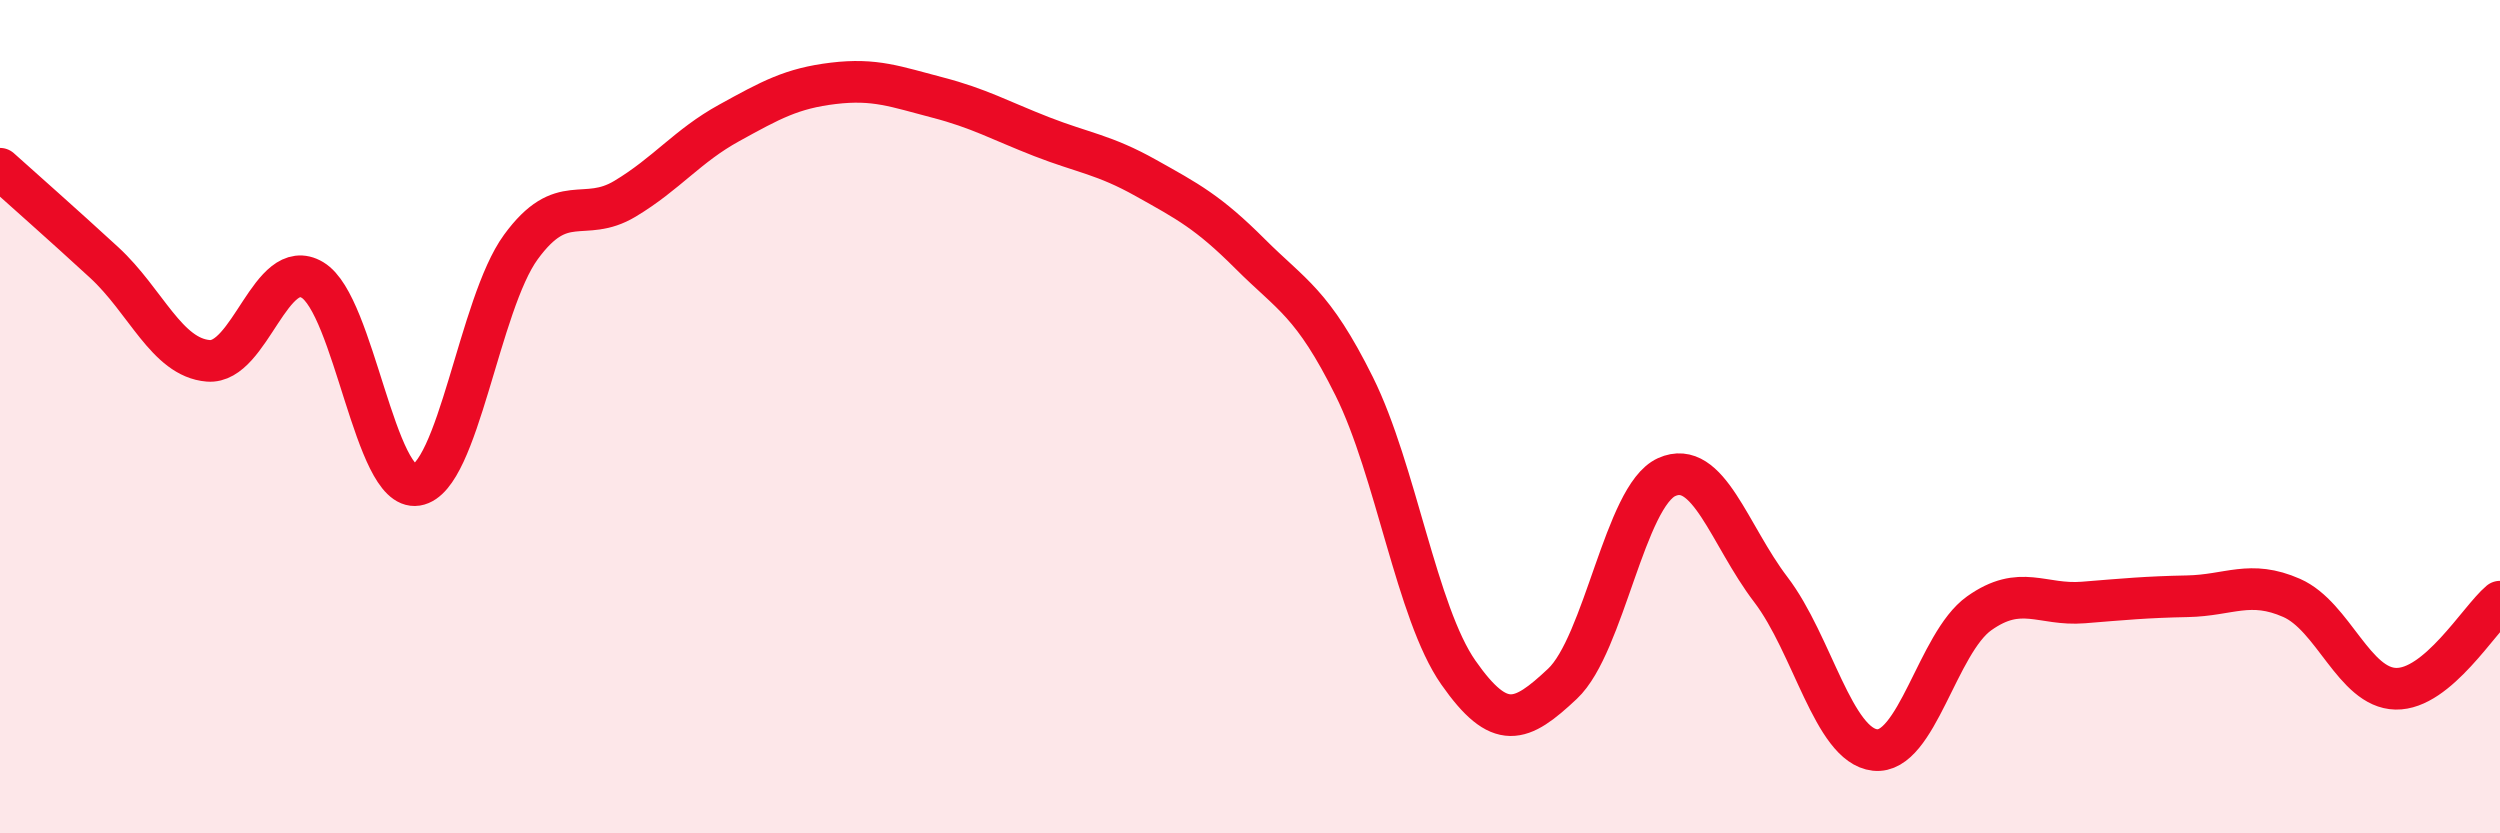
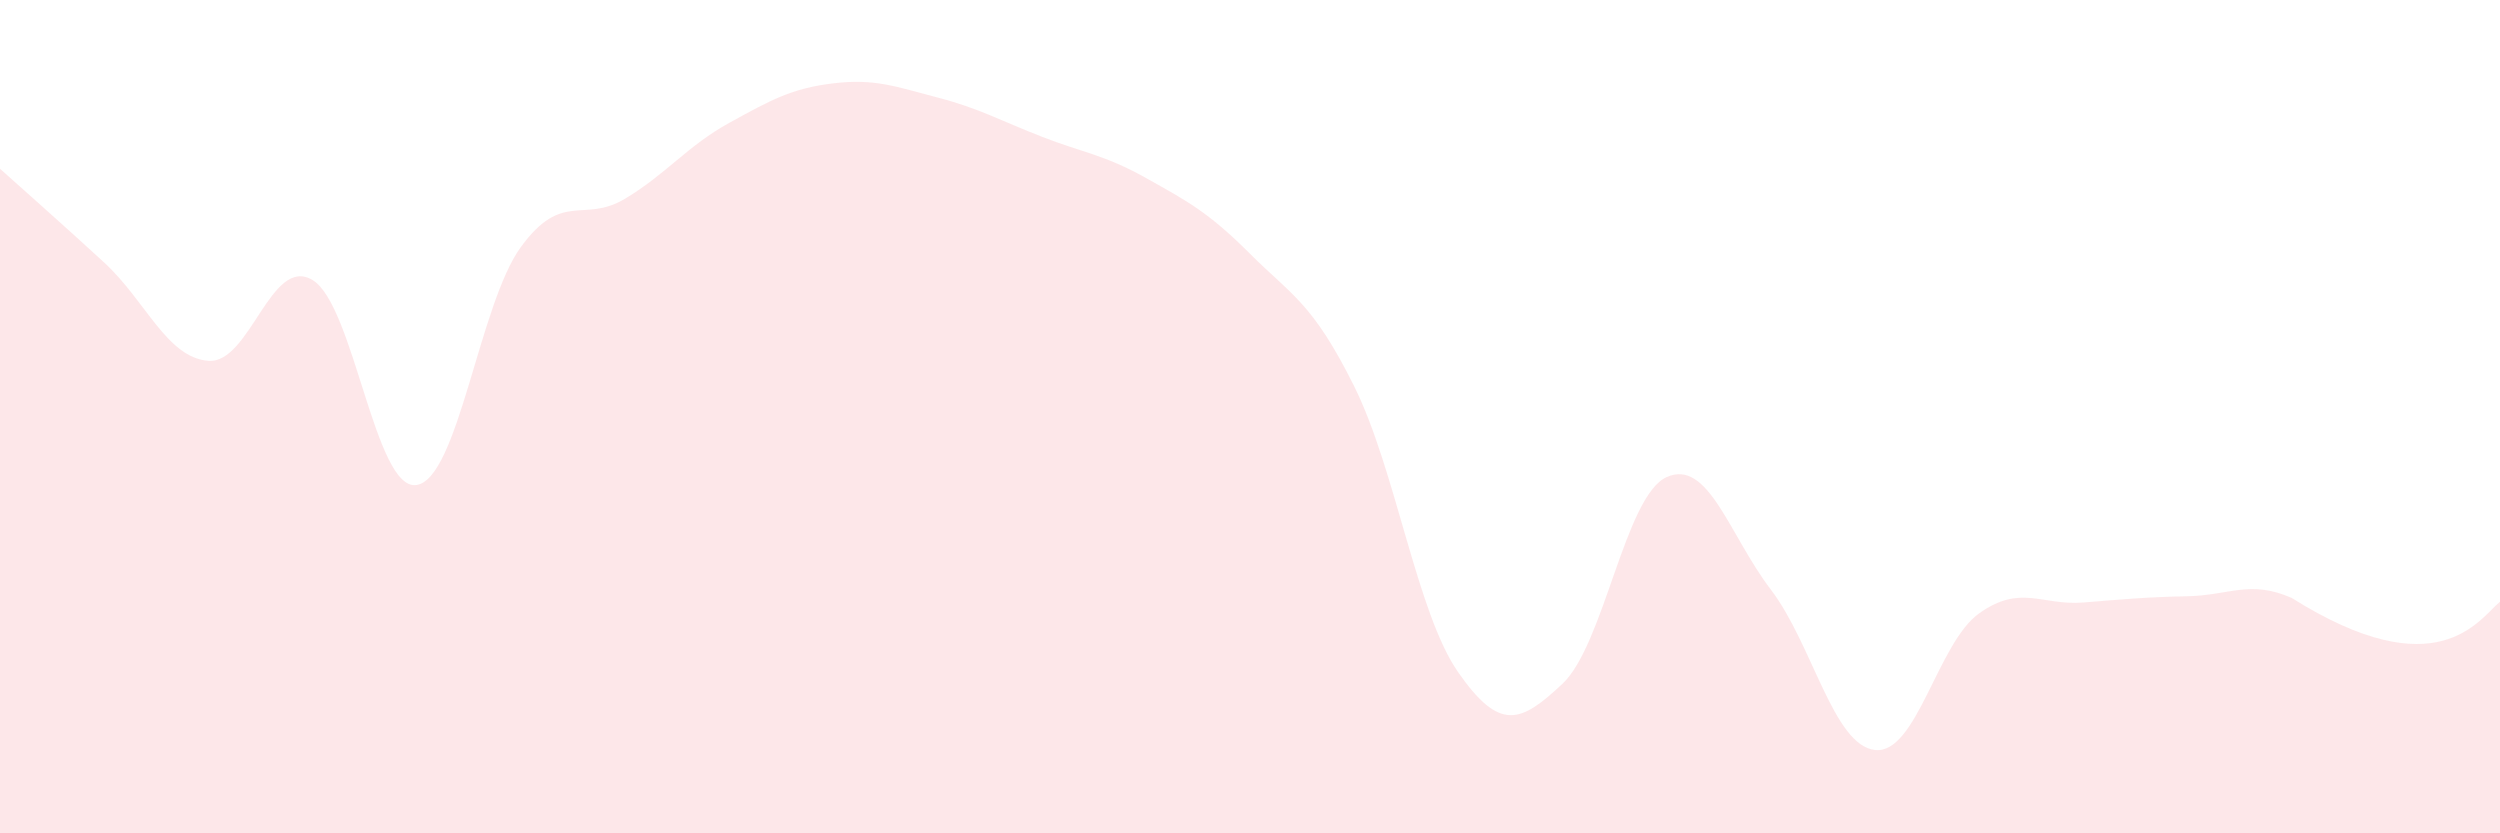
<svg xmlns="http://www.w3.org/2000/svg" width="60" height="20" viewBox="0 0 60 20">
-   <path d="M 0,4.05 C 0.5,4.5 1.5,5.38 2.5,6.3 C 3.5,7.22 4,8.58 5,8.66 C 6,8.74 6.5,6.12 7.5,6.72 C 8.5,7.32 9,11.8 10,11.64 C 11,11.48 11.5,7.3 12.5,5.93 C 13.5,4.56 14,5.37 15,4.77 C 16,4.17 16.5,3.5 17.5,2.95 C 18.5,2.4 19,2.12 20,2 C 21,1.88 21.5,2.08 22.5,2.34 C 23.5,2.6 24,2.89 25,3.28 C 26,3.67 26.5,3.71 27.5,4.27 C 28.5,4.83 29,5.09 30,6.09 C 31,7.09 31.5,7.26 32.5,9.27 C 33.5,11.28 34,14.71 35,16.14 C 36,17.57 36.5,17.35 37.5,16.41 C 38.5,15.47 39,11.9 40,11.45 C 41,11 41.5,12.84 42.5,14.15 C 43.5,15.46 44,17.89 45,18 C 46,18.11 46.5,15.43 47.5,14.72 C 48.5,14.01 49,14.54 50,14.46 C 51,14.38 51.5,14.33 52.5,14.31 C 53.5,14.29 54,13.91 55,14.35 C 56,14.79 56.5,16.51 57.5,16.53 C 58.5,16.55 59.5,14.86 60,14.44L60 20L0 20Z" fill="#EB0A25" opacity="0.1" stroke-linecap="round" stroke-linejoin="round" />
-   <path d="M 0,4.05 C 0.5,4.5 1.5,5.38 2.5,6.3 C 3.5,7.22 4,8.58 5,8.66 C 6,8.74 6.5,6.12 7.5,6.72 C 8.5,7.32 9,11.8 10,11.64 C 11,11.48 11.5,7.3 12.5,5.93 C 13.5,4.56 14,5.37 15,4.77 C 16,4.17 16.5,3.5 17.5,2.95 C 18.5,2.4 19,2.12 20,2 C 21,1.88 21.5,2.08 22.5,2.34 C 23.5,2.6 24,2.89 25,3.28 C 26,3.67 26.5,3.71 27.5,4.27 C 28.5,4.83 29,5.09 30,6.09 C 31,7.09 31.5,7.26 32.5,9.27 C 33.5,11.28 34,14.71 35,16.14 C 36,17.57 36.5,17.35 37.5,16.41 C 38.5,15.47 39,11.9 40,11.45 C 41,11 41.5,12.84 42.5,14.15 C 43.5,15.46 44,17.89 45,18 C 46,18.11 46.5,15.43 47.5,14.72 C 48.5,14.01 49,14.54 50,14.46 C 51,14.38 51.5,14.33 52.5,14.31 C 53.5,14.29 54,13.91 55,14.35 C 56,14.79 56.5,16.51 57.5,16.53 C 58.5,16.55 59.5,14.86 60,14.44" stroke="#EB0A25" stroke-width="1" fill="none" stroke-linecap="round" stroke-linejoin="round" />
+   <path d="M 0,4.05 C 0.5,4.5 1.5,5.38 2.5,6.3 C 3.5,7.22 4,8.58 5,8.66 C 6,8.74 6.5,6.12 7.5,6.72 C 8.5,7.32 9,11.8 10,11.64 C 11,11.48 11.5,7.3 12.5,5.93 C 13.5,4.56 14,5.37 15,4.77 C 16,4.17 16.5,3.5 17.5,2.95 C 18.5,2.4 19,2.12 20,2 C 21,1.88 21.5,2.08 22.5,2.34 C 23.5,2.6 24,2.89 25,3.28 C 26,3.67 26.5,3.71 27.5,4.27 C 28.5,4.83 29,5.09 30,6.09 C 31,7.09 31.5,7.26 32.5,9.27 C 33.5,11.28 34,14.71 35,16.14 C 36,17.57 36.5,17.35 37.5,16.41 C 38.5,15.47 39,11.9 40,11.45 C 41,11 41.5,12.84 42.5,14.15 C 43.5,15.46 44,17.89 45,18 C 46,18.11 46.5,15.43 47.5,14.72 C 48.5,14.01 49,14.54 50,14.46 C 51,14.38 51.5,14.33 52.5,14.31 C 53.5,14.29 54,13.91 55,14.35 C 58.5,16.55 59.5,14.86 60,14.44L60 20L0 20Z" fill="#EB0A25" opacity="0.1" stroke-linecap="round" stroke-linejoin="round" />
</svg>